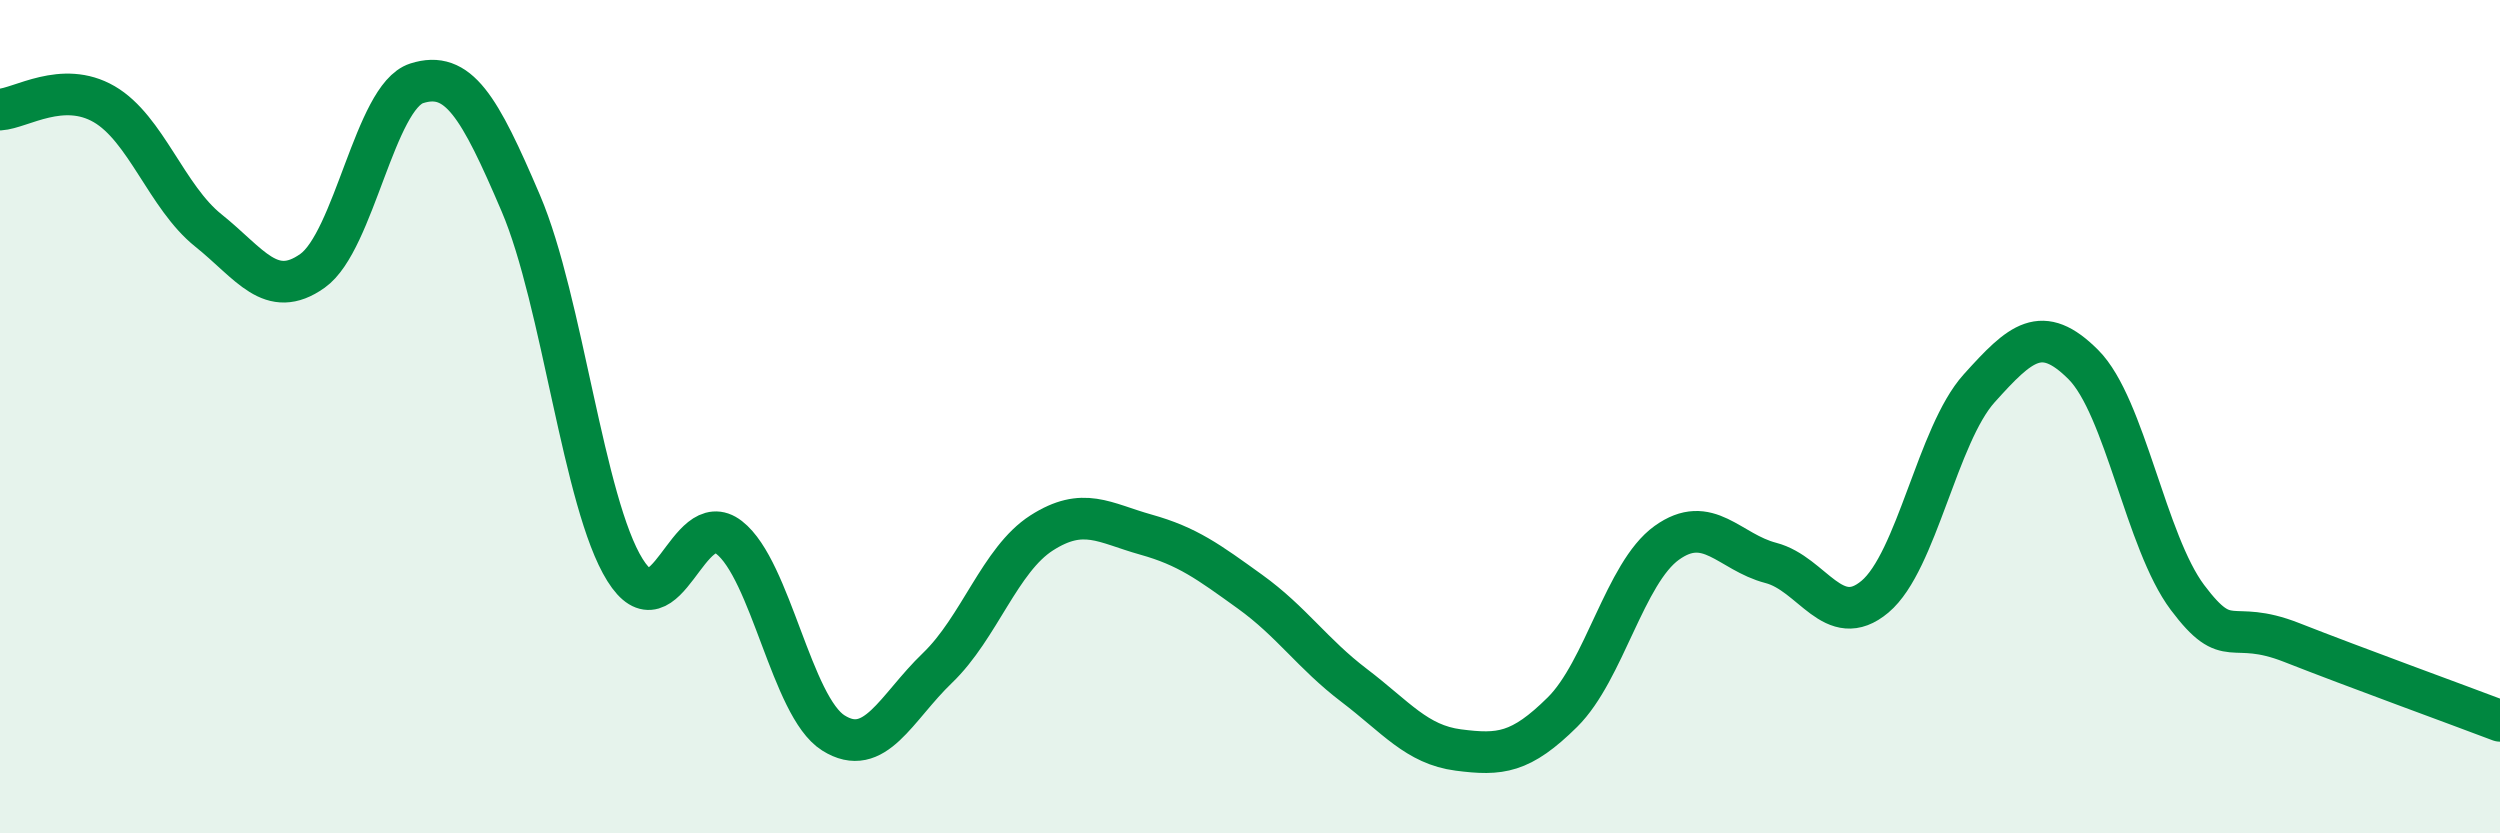
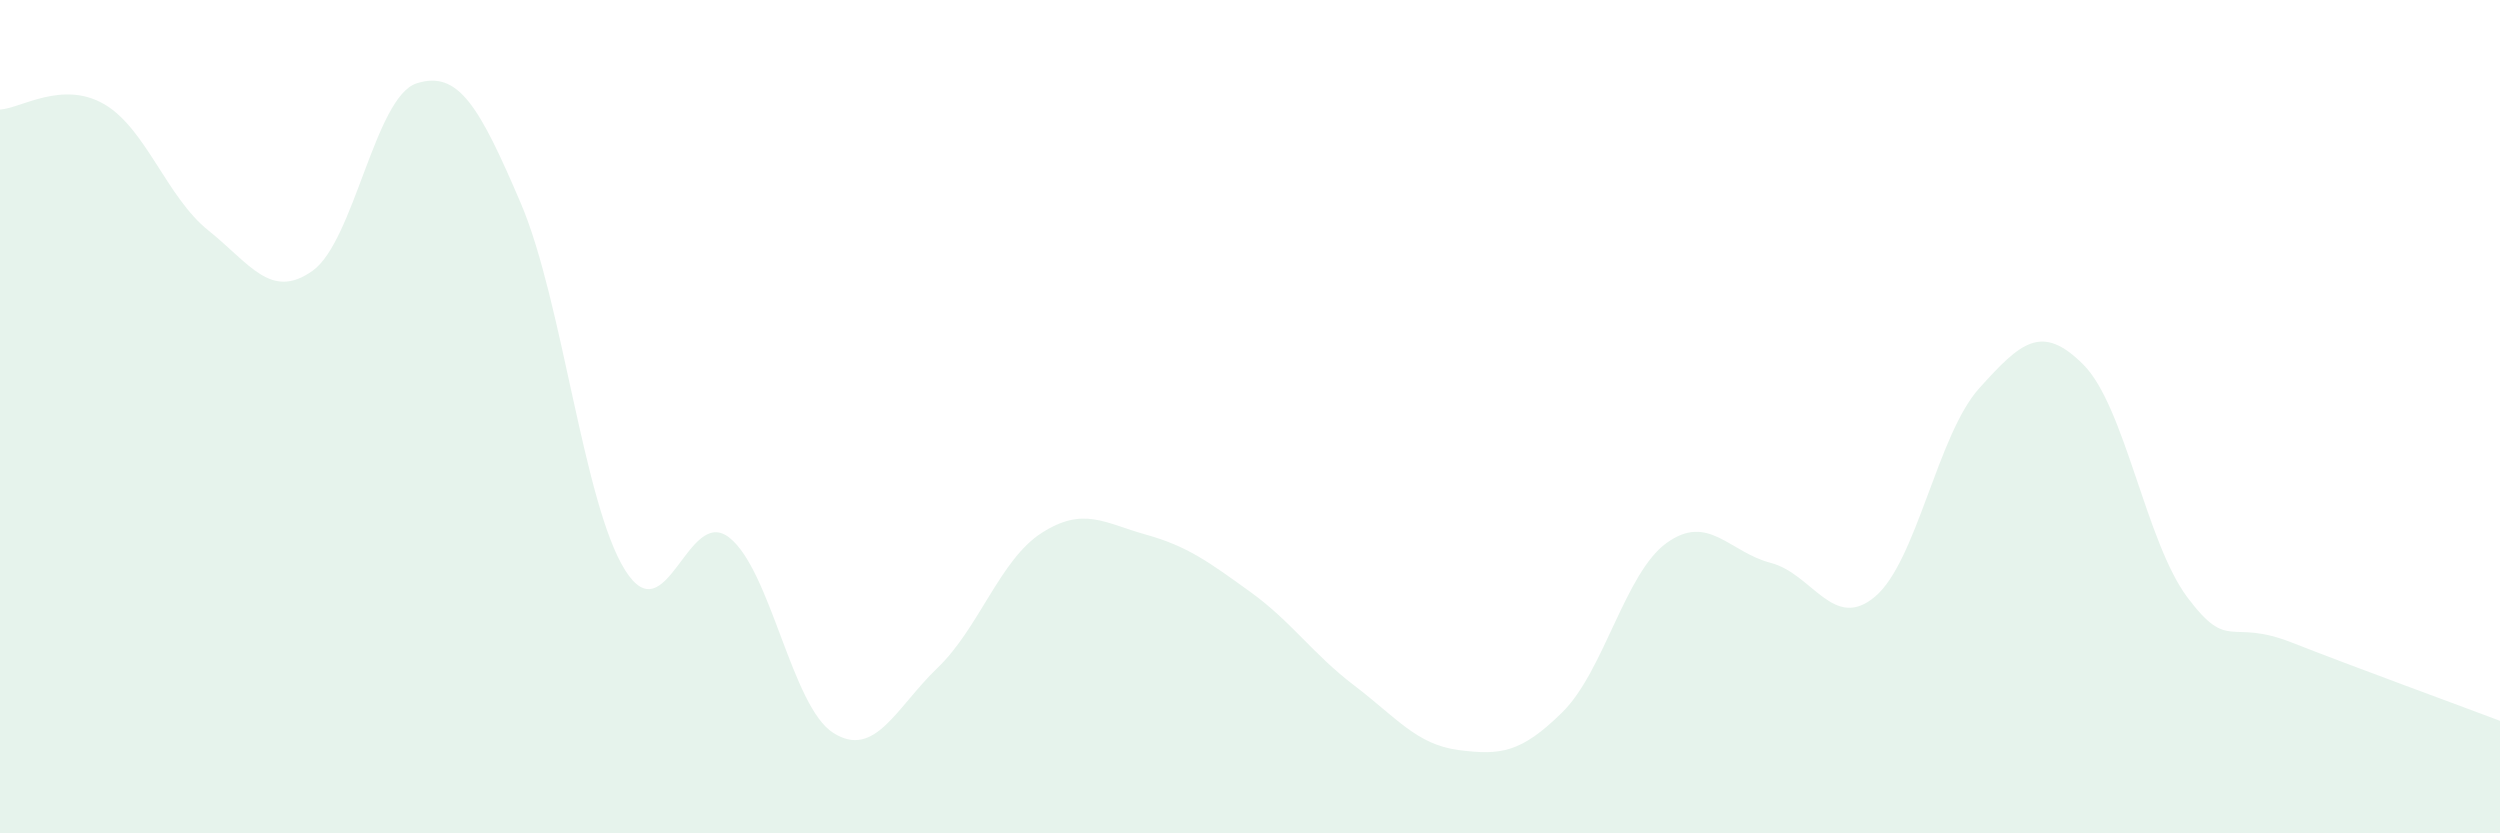
<svg xmlns="http://www.w3.org/2000/svg" width="60" height="20" viewBox="0 0 60 20">
  <path d="M 0,2.63 C 0.5,2.6 1.5,1.92 2.5,2.5 C 3.5,3.08 4,4.73 5,5.53 C 6,6.33 6.5,7.21 7.5,6.5 C 8.5,5.79 9,2.32 10,2 C 11,1.68 11.5,2.54 12.5,4.88 C 13.5,7.22 14,12.08 15,13.68 C 16,15.28 16.5,12.12 17.5,12.9 C 18.5,13.68 19,16.96 20,17.59 C 21,18.22 21.5,16.99 22.5,16.03 C 23.5,15.07 24,13.43 25,12.79 C 26,12.15 26.5,12.55 27.5,12.83 C 28.5,13.11 29,13.48 30,14.2 C 31,14.92 31.5,15.69 32.5,16.45 C 33.5,17.21 34,17.87 35,18 C 36,18.13 36.5,18.08 37.5,17.09 C 38.5,16.1 39,13.75 40,13.03 C 41,12.31 41.5,13.25 42.5,13.51 C 43.5,13.77 44,15.16 45,14.32 C 46,13.48 46.5,10.43 47.5,9.32 C 48.5,8.21 49,7.75 50,8.75 C 51,9.75 51.5,13.01 52.5,14.34 C 53.5,15.67 53.5,14.83 55,15.42 C 56.5,16.01 59,16.92 60,17.3L60 20L0 20Z" fill="#008740" opacity="0.1" stroke-linecap="round" stroke-linejoin="round" />
-   <path d="M 0,2.63 C 0.5,2.6 1.5,1.92 2.5,2.5 C 3.5,3.08 4,4.73 5,5.53 C 6,6.33 6.5,7.21 7.5,6.5 C 8.5,5.79 9,2.32 10,2 C 11,1.68 11.5,2.54 12.5,4.88 C 13.5,7.22 14,12.08 15,13.68 C 16,15.28 16.5,12.12 17.5,12.9 C 18.5,13.68 19,16.96 20,17.59 C 21,18.22 21.5,16.99 22.5,16.03 C 23.5,15.07 24,13.43 25,12.79 C 26,12.15 26.5,12.55 27.5,12.83 C 28.5,13.11 29,13.48 30,14.2 C 31,14.92 31.5,15.69 32.5,16.45 C 33.5,17.21 34,17.87 35,18 C 36,18.13 36.5,18.08 37.5,17.09 C 38.5,16.1 39,13.75 40,13.03 C 41,12.31 41.5,13.25 42.5,13.51 C 43.5,13.77 44,15.16 45,14.32 C 46,13.48 46.5,10.43 47.5,9.32 C 48.5,8.21 49,7.75 50,8.75 C 51,9.75 51.5,13.01 52.5,14.34 C 53.5,15.67 53.5,14.83 55,15.42 C 56.5,16.01 59,16.92 60,17.3" stroke="#008740" stroke-width="1" fill="none" stroke-linecap="round" stroke-linejoin="round" />
</svg>